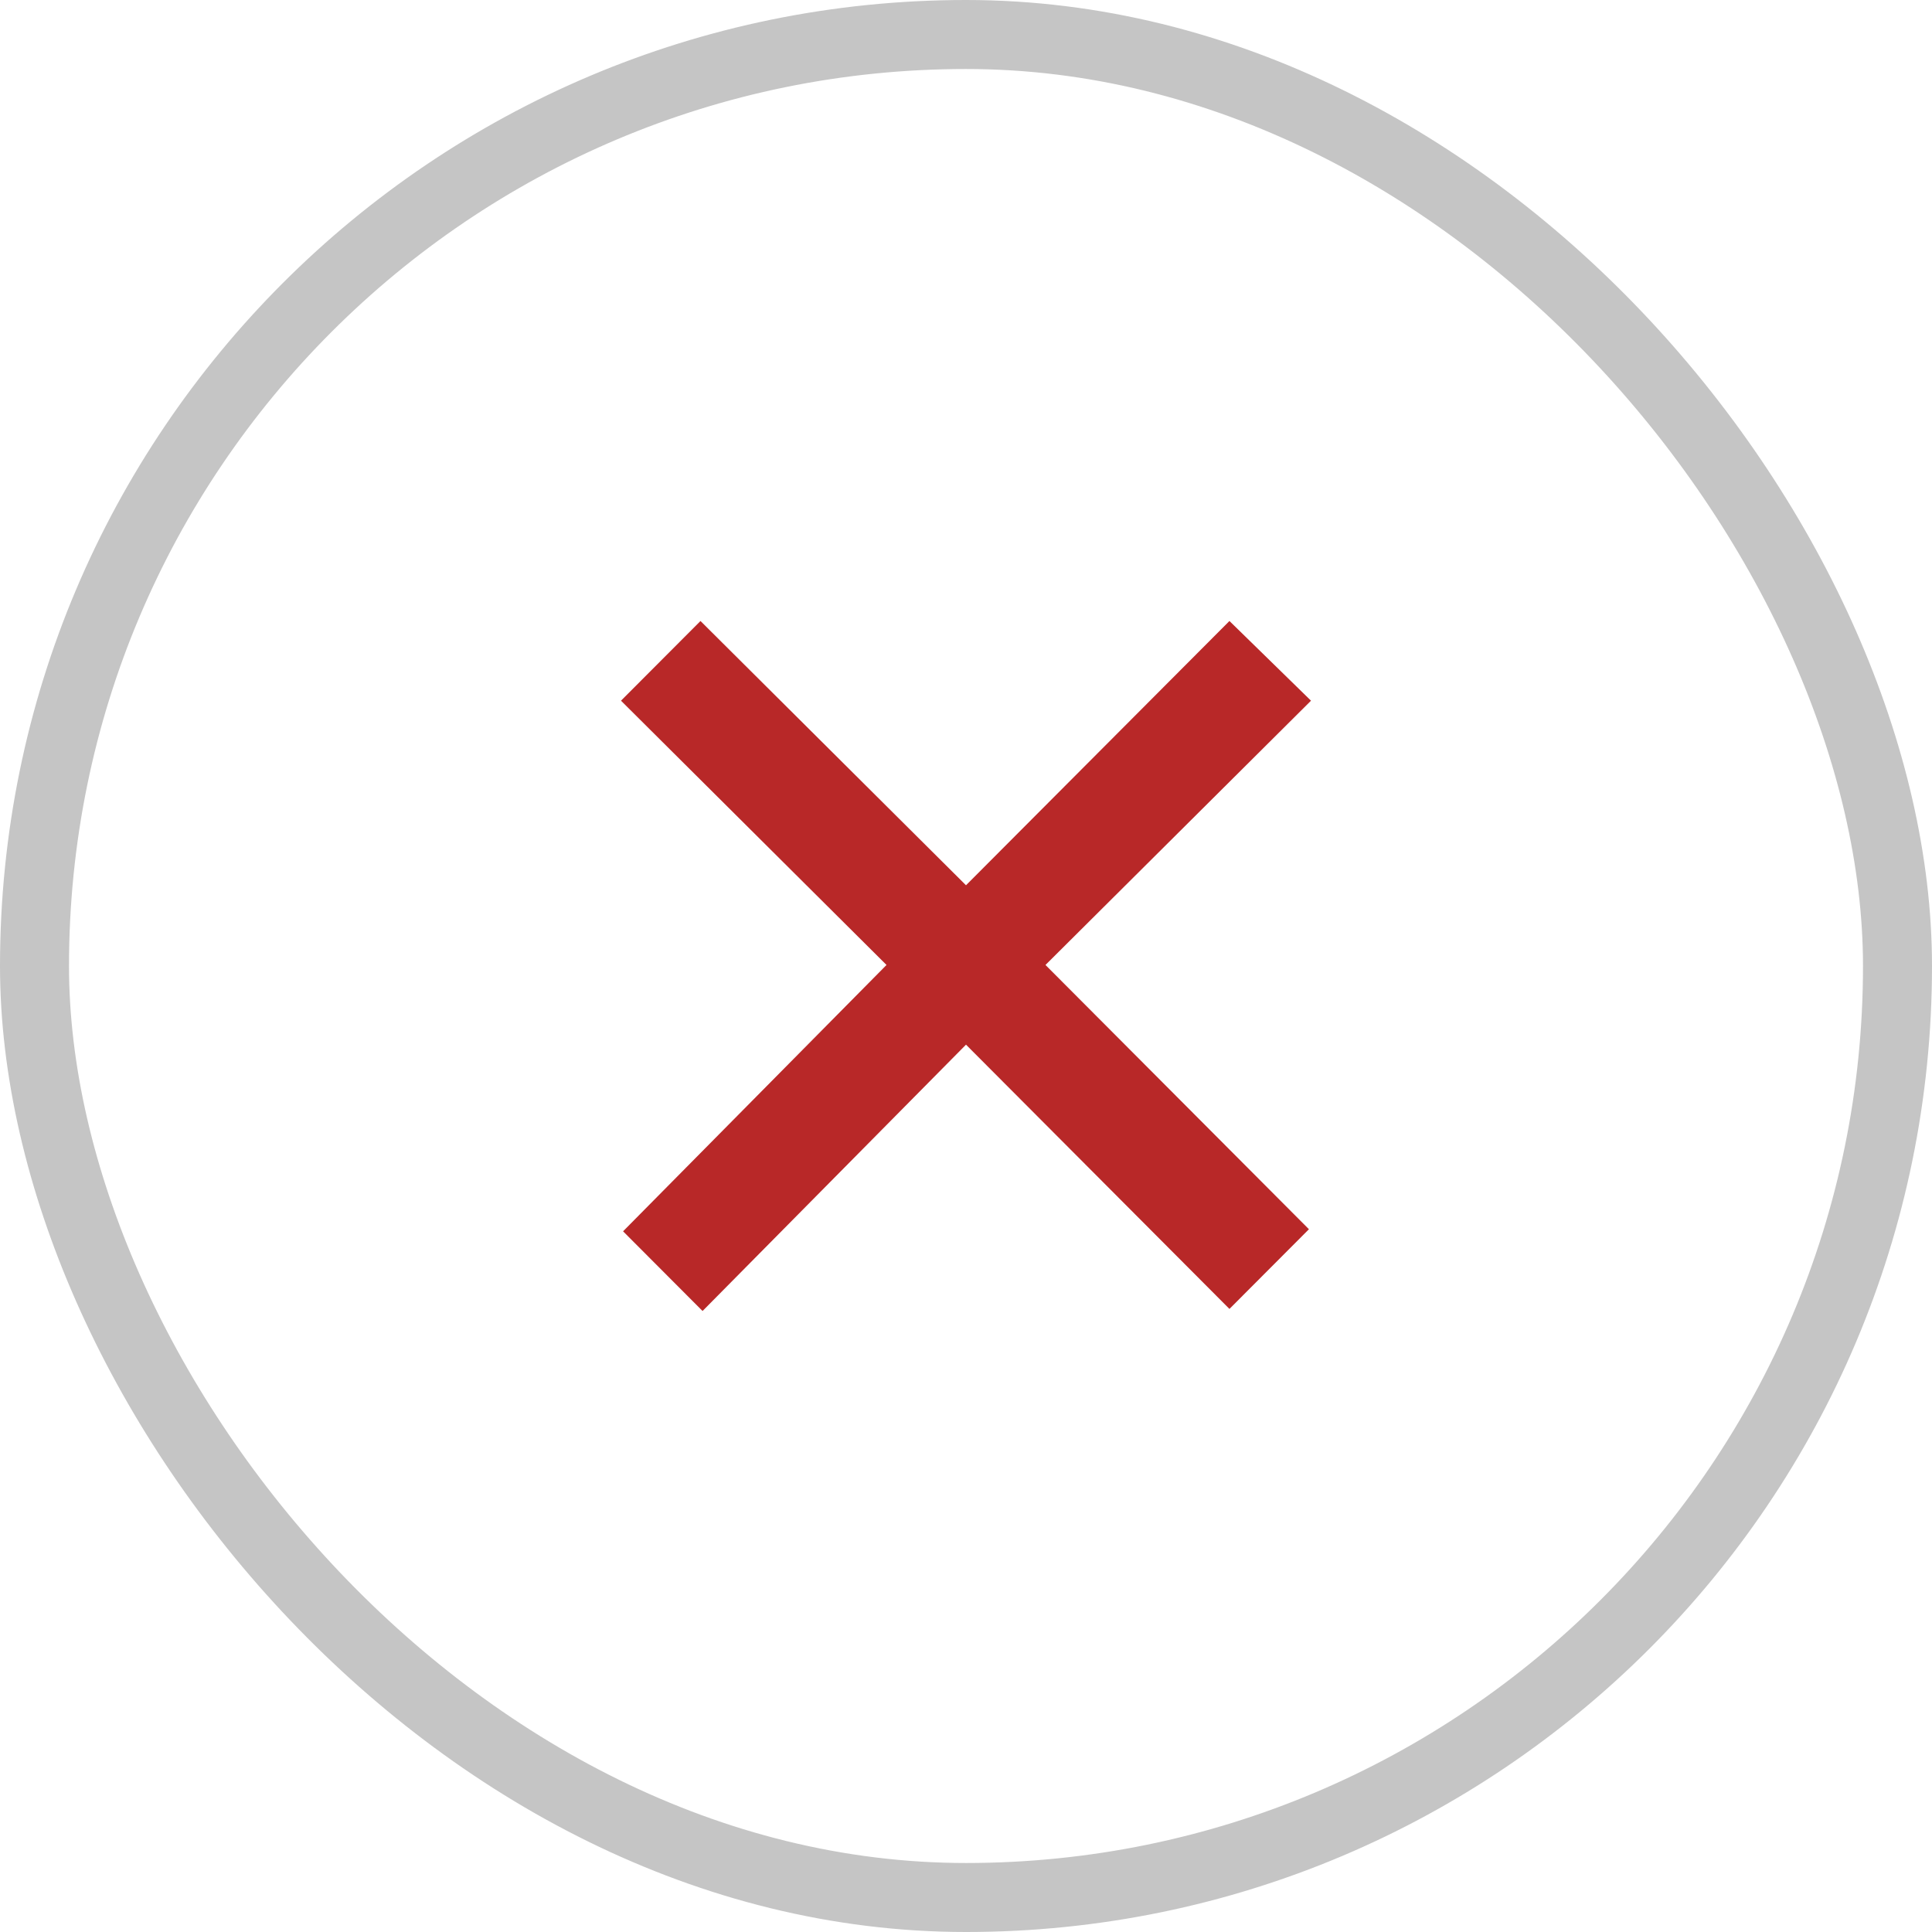
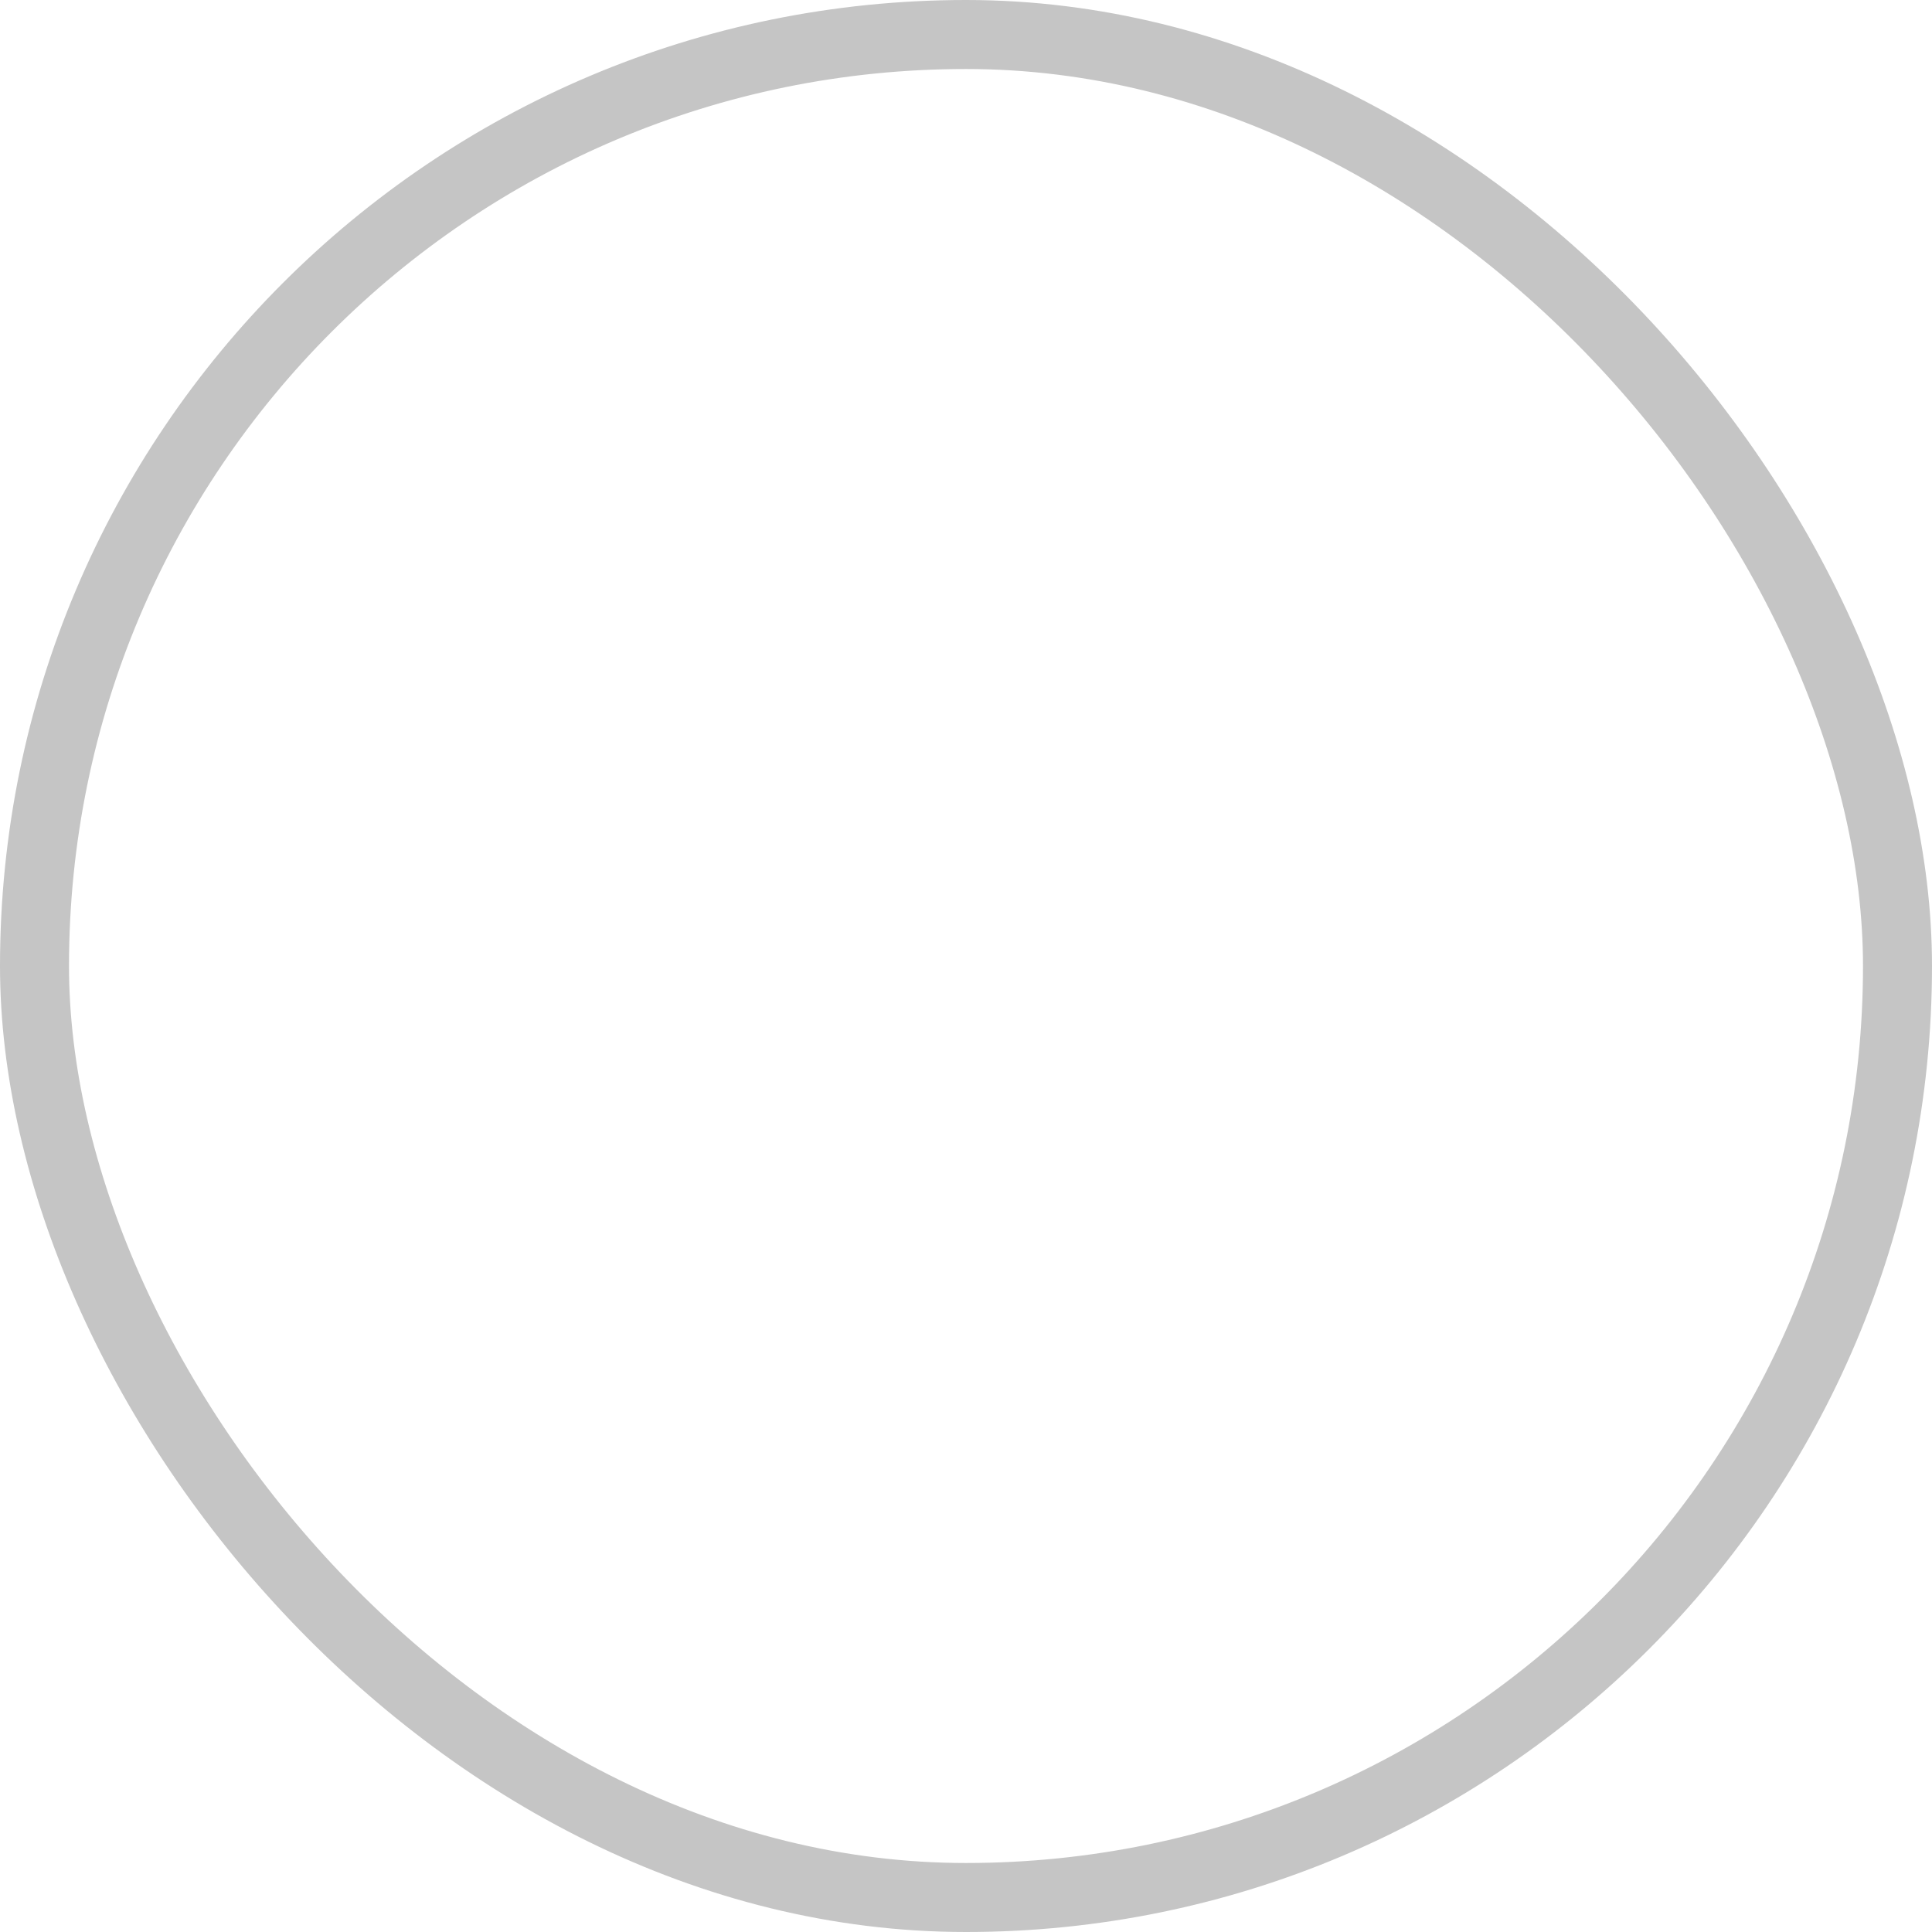
<svg xmlns="http://www.w3.org/2000/svg" width="28" height="28" viewBox="0 0 28 28" fill="none">
  <rect x="0.5" y="0.5" width="27" height="27" rx="13.5" stroke="#C5C5C5" />
-   <path d="M19 10.155L15.152 13.985L18.97 17.815L17.818 18.97L14 15.14L10.182 19L9.03 17.845L12.848 13.985L9 10.155L10.152 9L14 12.83L17.818 9L19 10.155Z" fill="#B82828" />
</svg>